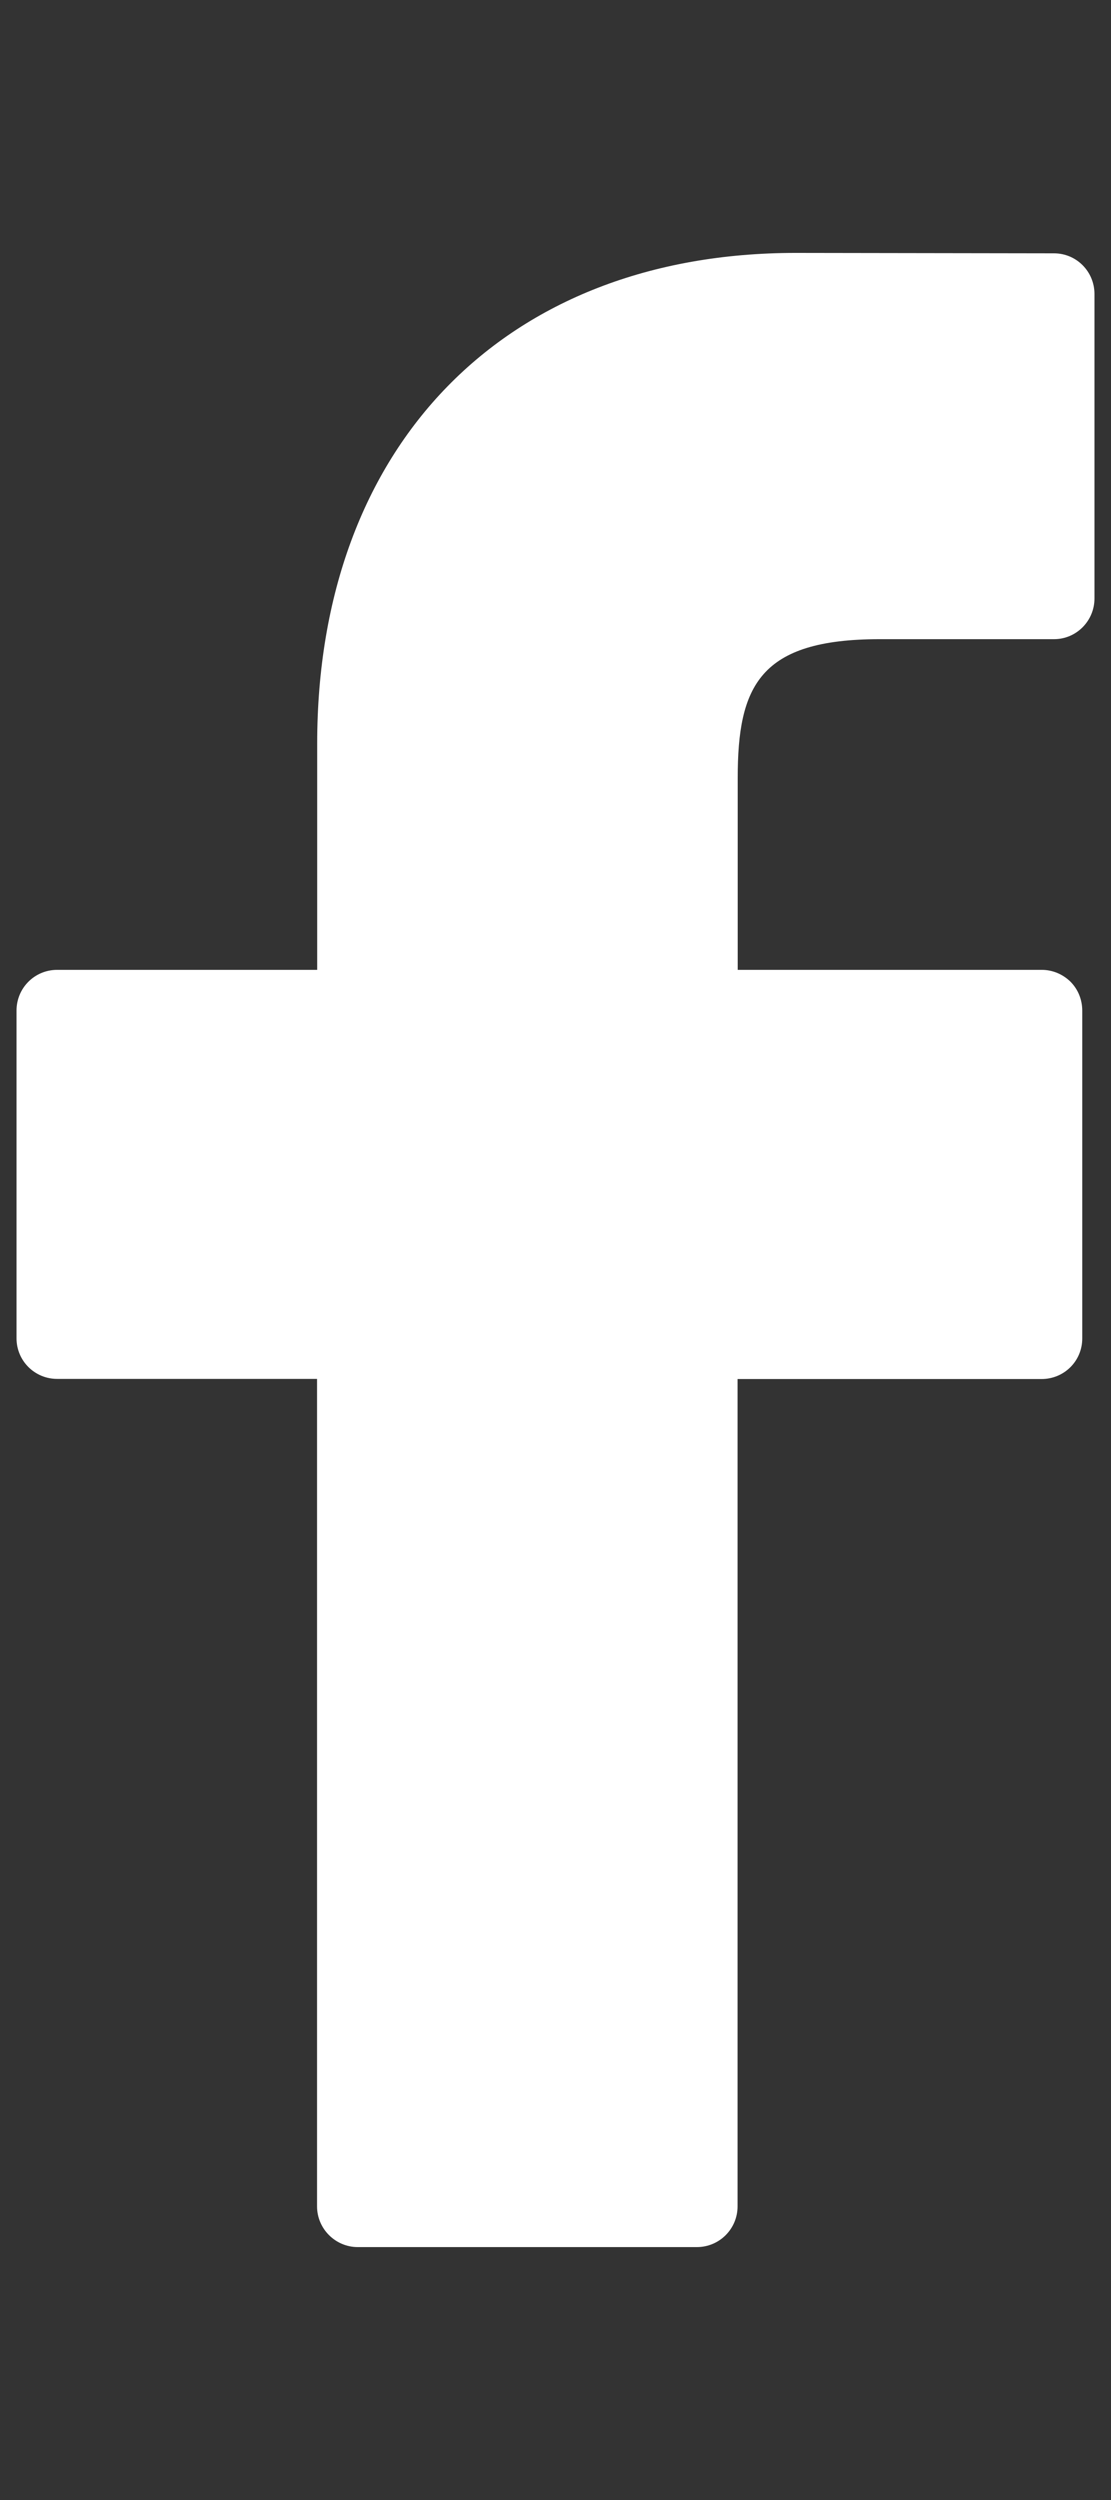
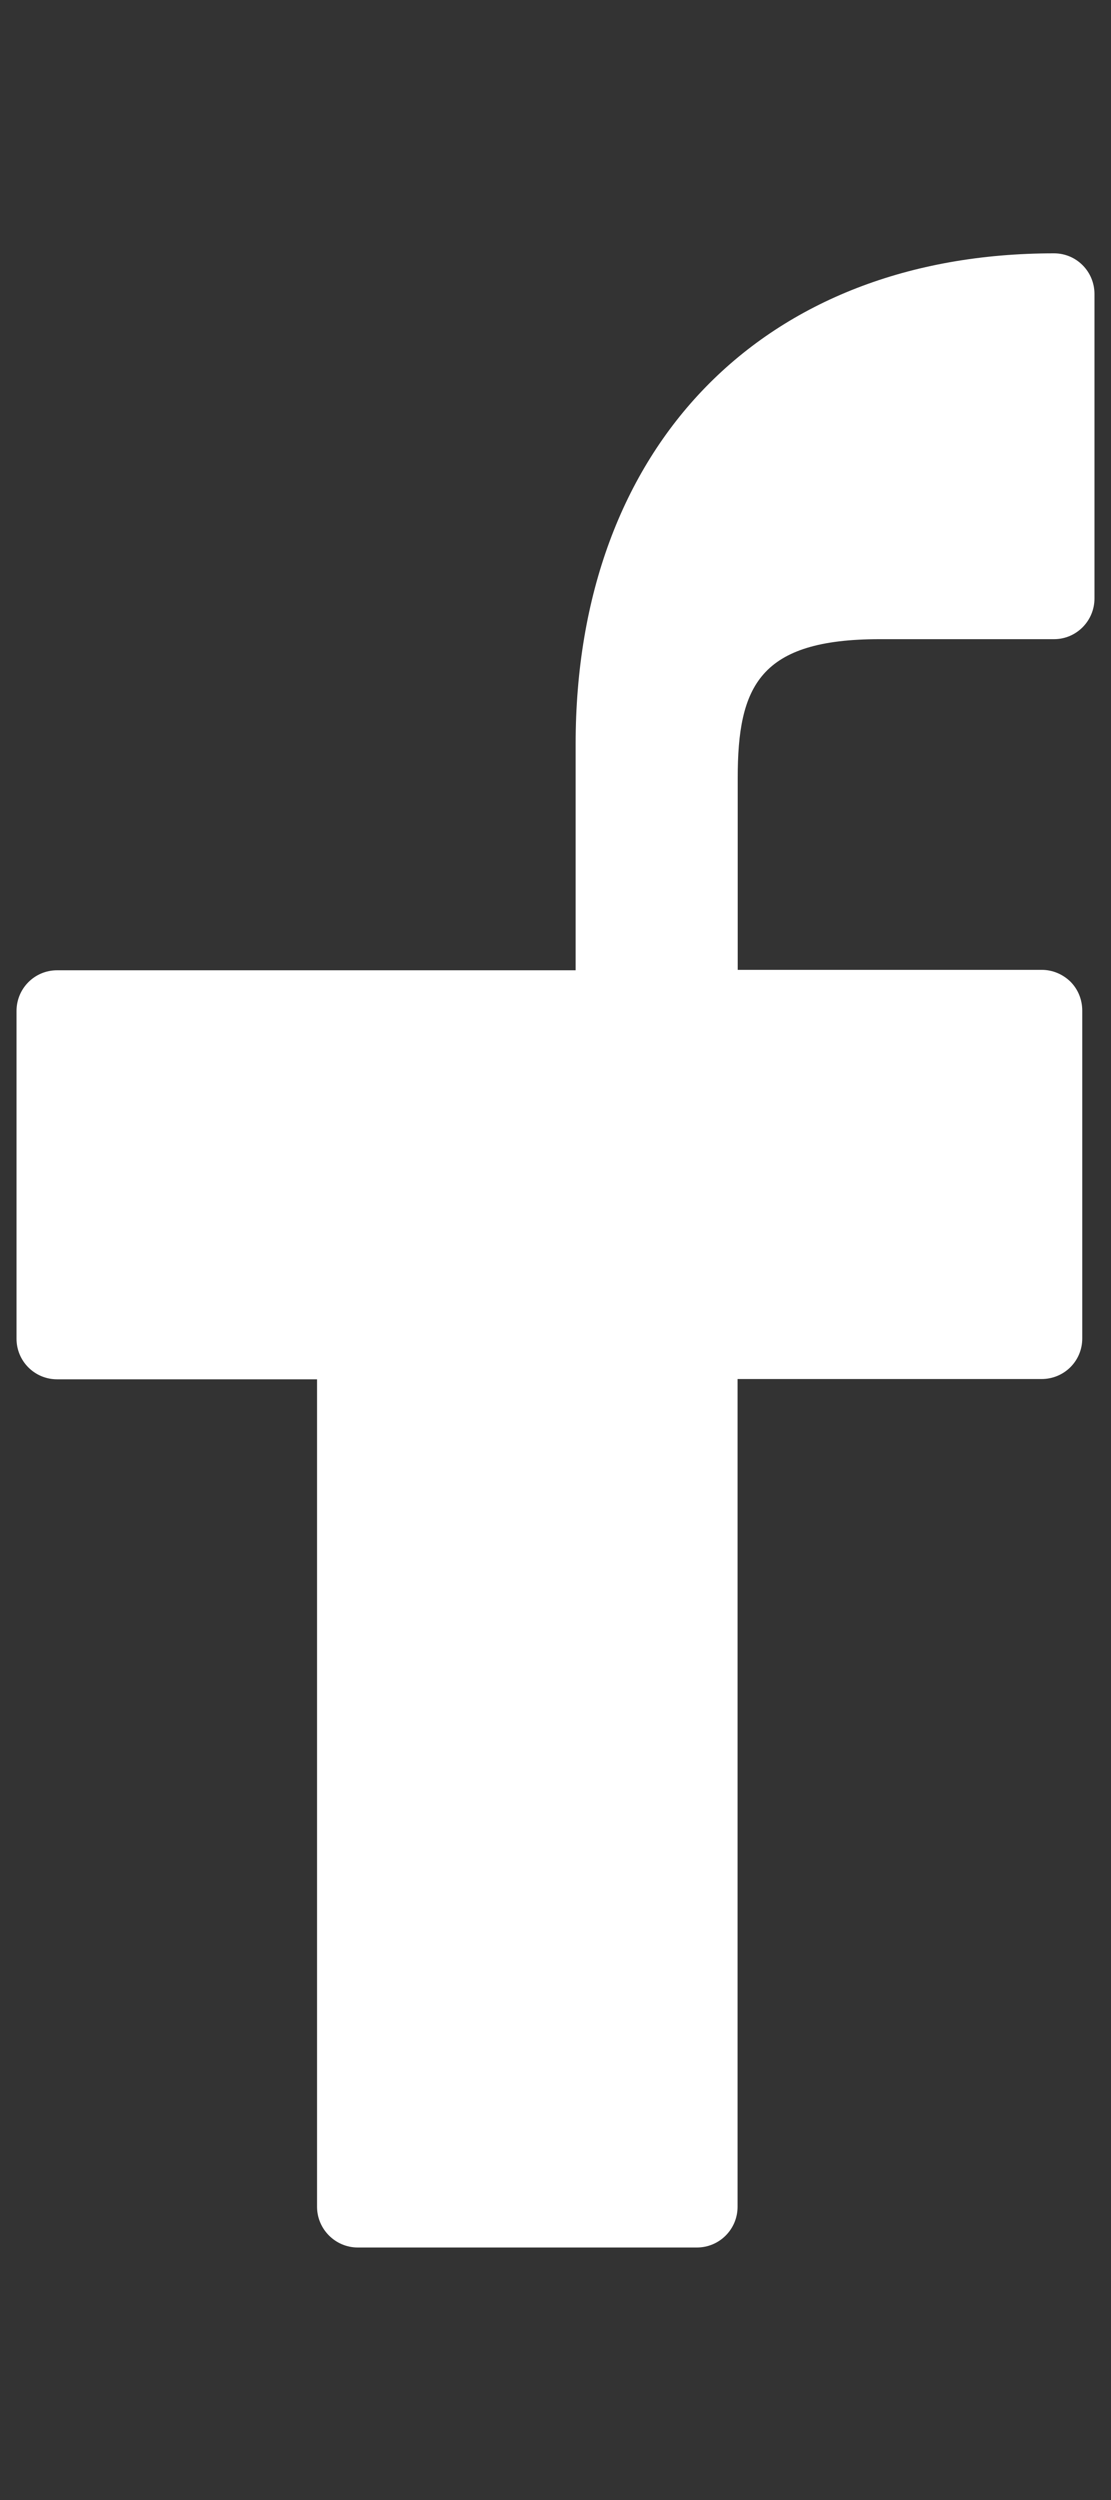
<svg xmlns="http://www.w3.org/2000/svg" version="1.1" id="Capa_1" x="0px" y="0px" width="8px" height="18px" viewBox="0 0 8 18" enable-background="new 0 0 8 18" xml:space="preserve">
  <rect x="0" y="0" width="8" height="18" fill="#333333" stroke="none" />
  <g>
-     <path fill="#FFFFFF" d="M7.59,1.824L5.729,1.821c-2.093,0-3.445,1.387-3.445,3.533v1.629H0.411c-0.162,0-0.292,0.131-0.292,0.293   v2.36c0,0.162,0.131,0.292,0.292,0.292h1.872v5.958c0,0.161,0.132,0.293,0.293,0.293h2.442c0.163,0,0.293-0.132,0.293-0.293V9.929   H7.5c0.163,0,0.293-0.13,0.293-0.292v-2.36c0-0.078-0.029-0.152-0.084-0.208c-0.056-0.055-0.13-0.086-0.207-0.086h-2.19V5.602   c0-0.663,0.157-1,1.023-1H7.59c0.161,0,0.291-0.132,0.291-0.293V2.117C7.881,1.955,7.751,1.824,7.59,1.824z" />
+     <path fill="#FFFFFF" d="M7.59,1.824c-2.093,0-3.445,1.387-3.445,3.533v1.629H0.411c-0.162,0-0.292,0.131-0.292,0.293   v2.36c0,0.162,0.131,0.292,0.292,0.292h1.872v5.958c0,0.161,0.132,0.293,0.293,0.293h2.442c0.163,0,0.293-0.132,0.293-0.293V9.929   H7.5c0.163,0,0.293-0.13,0.293-0.292v-2.36c0-0.078-0.029-0.152-0.084-0.208c-0.056-0.055-0.13-0.086-0.207-0.086h-2.19V5.602   c0-0.663,0.157-1,1.023-1H7.59c0.161,0,0.291-0.132,0.291-0.293V2.117C7.881,1.955,7.751,1.824,7.59,1.824z" />
  </g>
</svg>